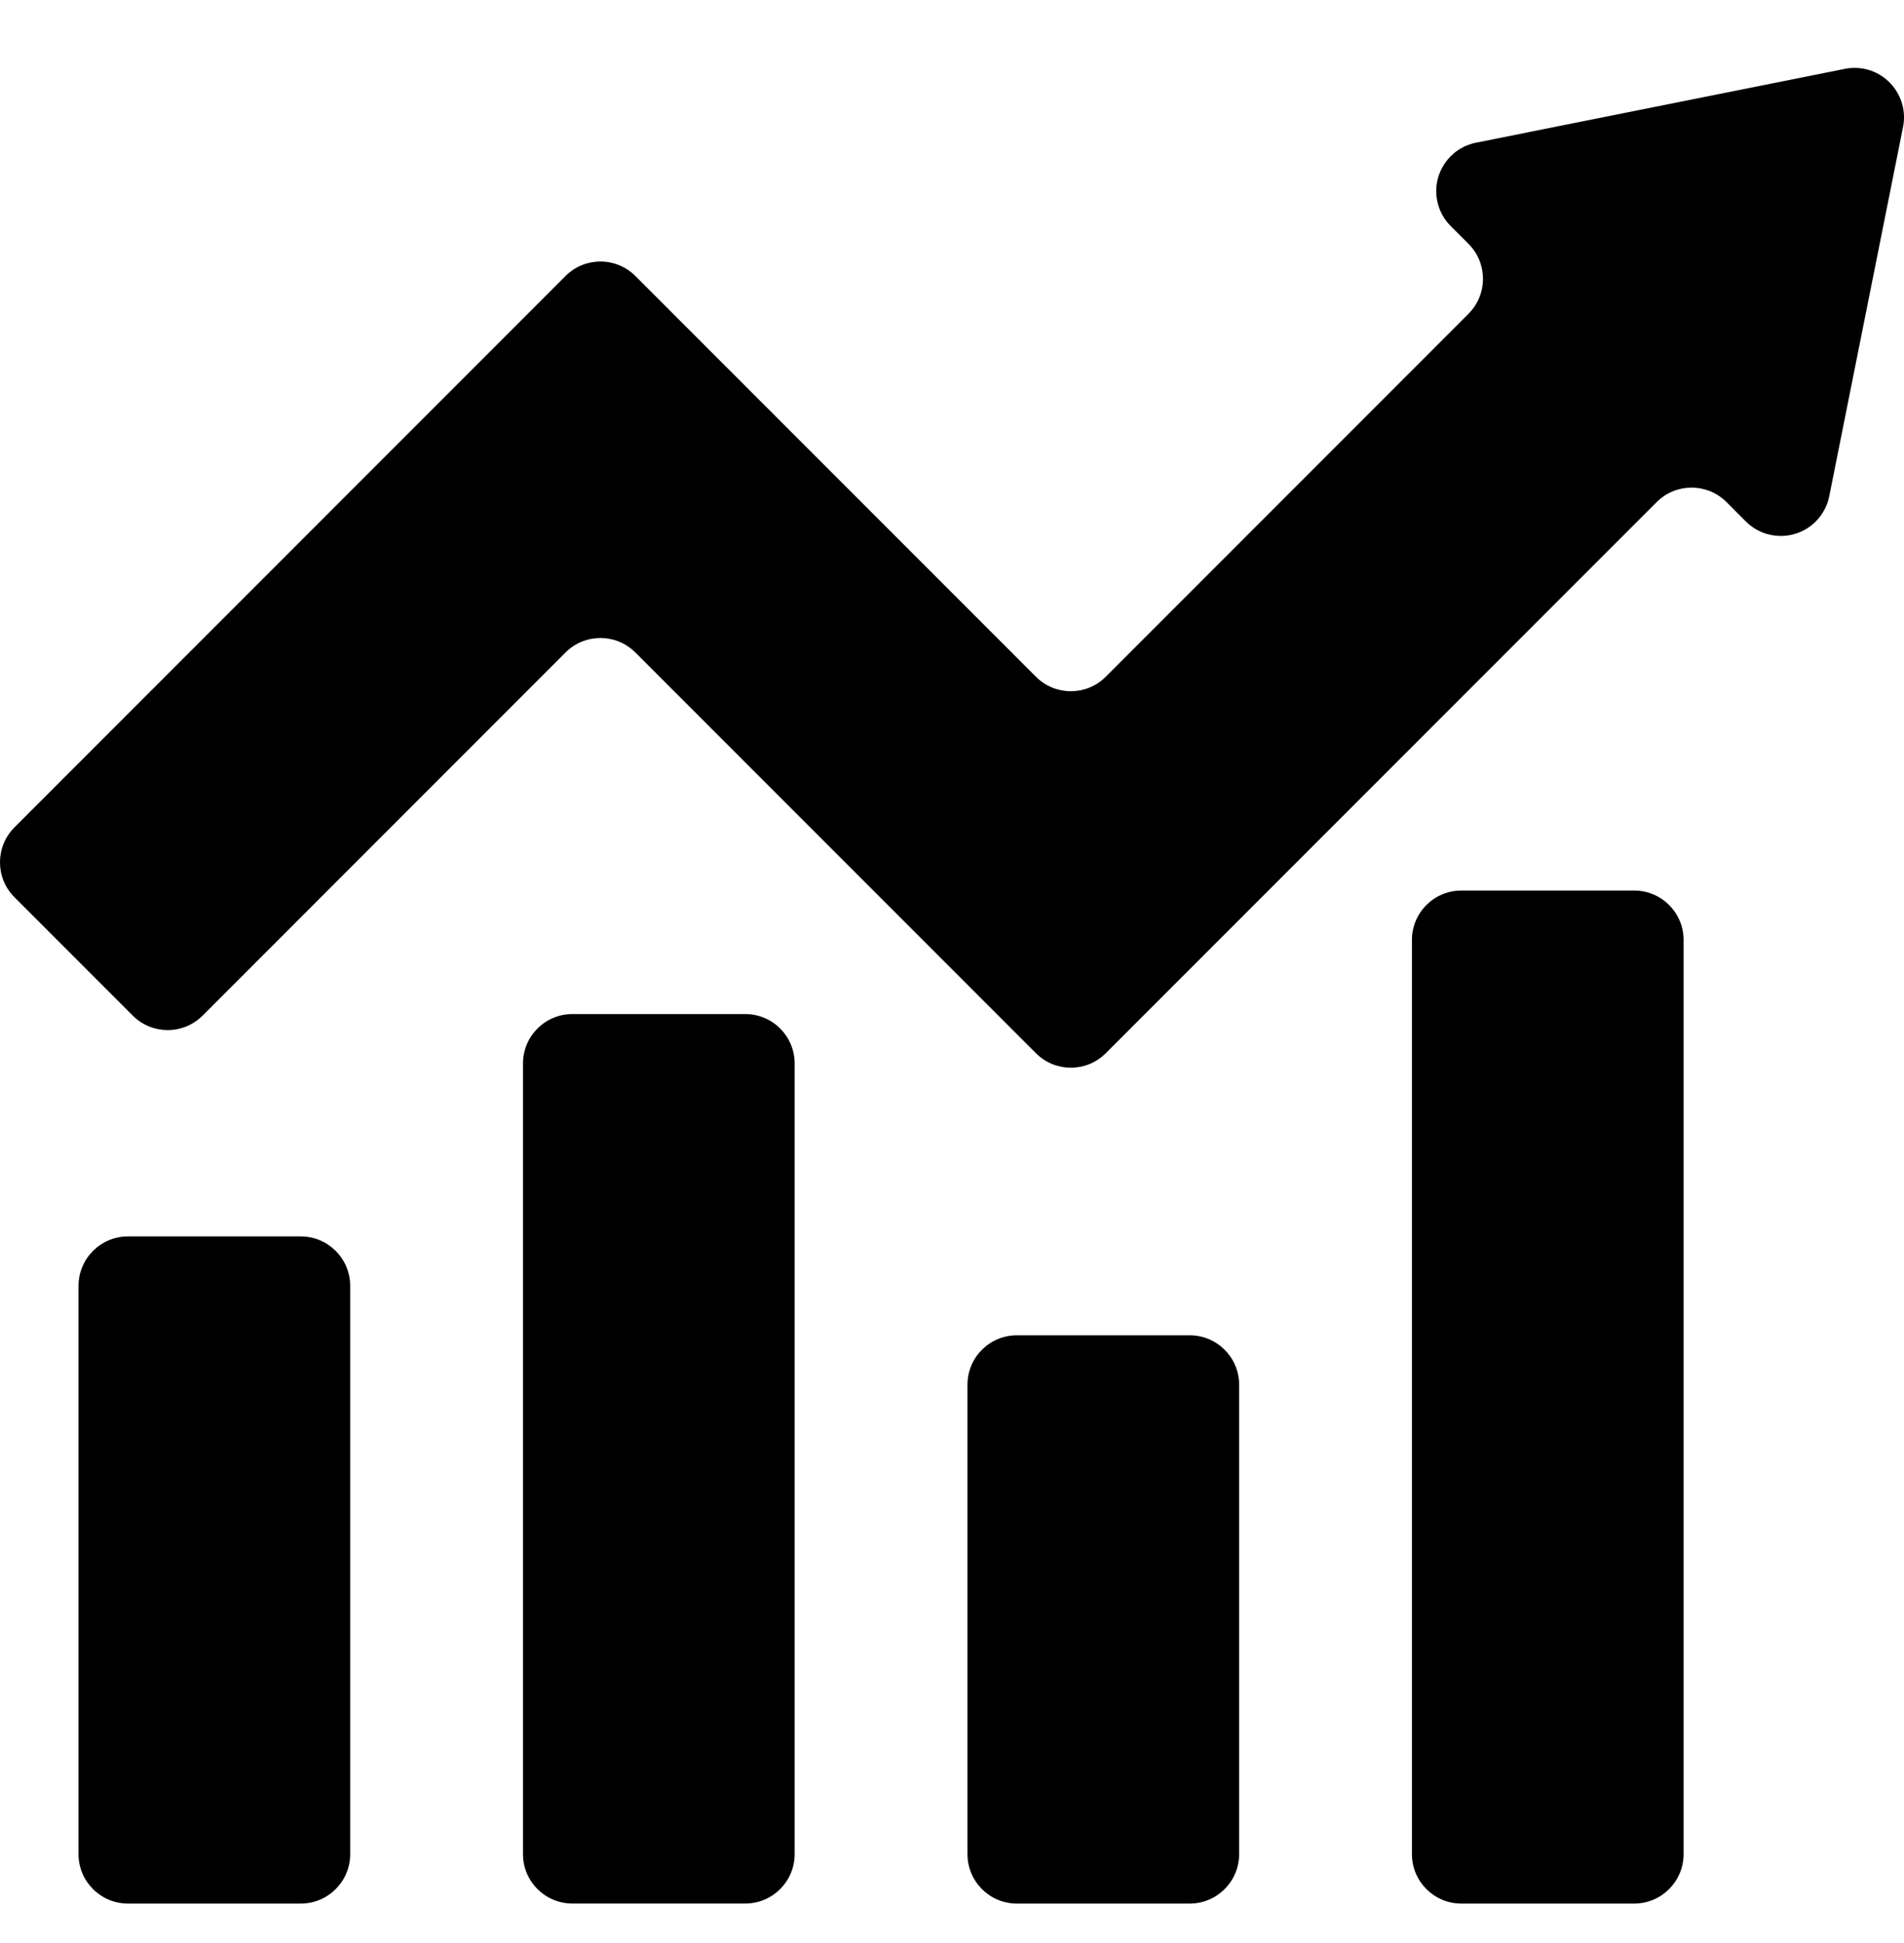
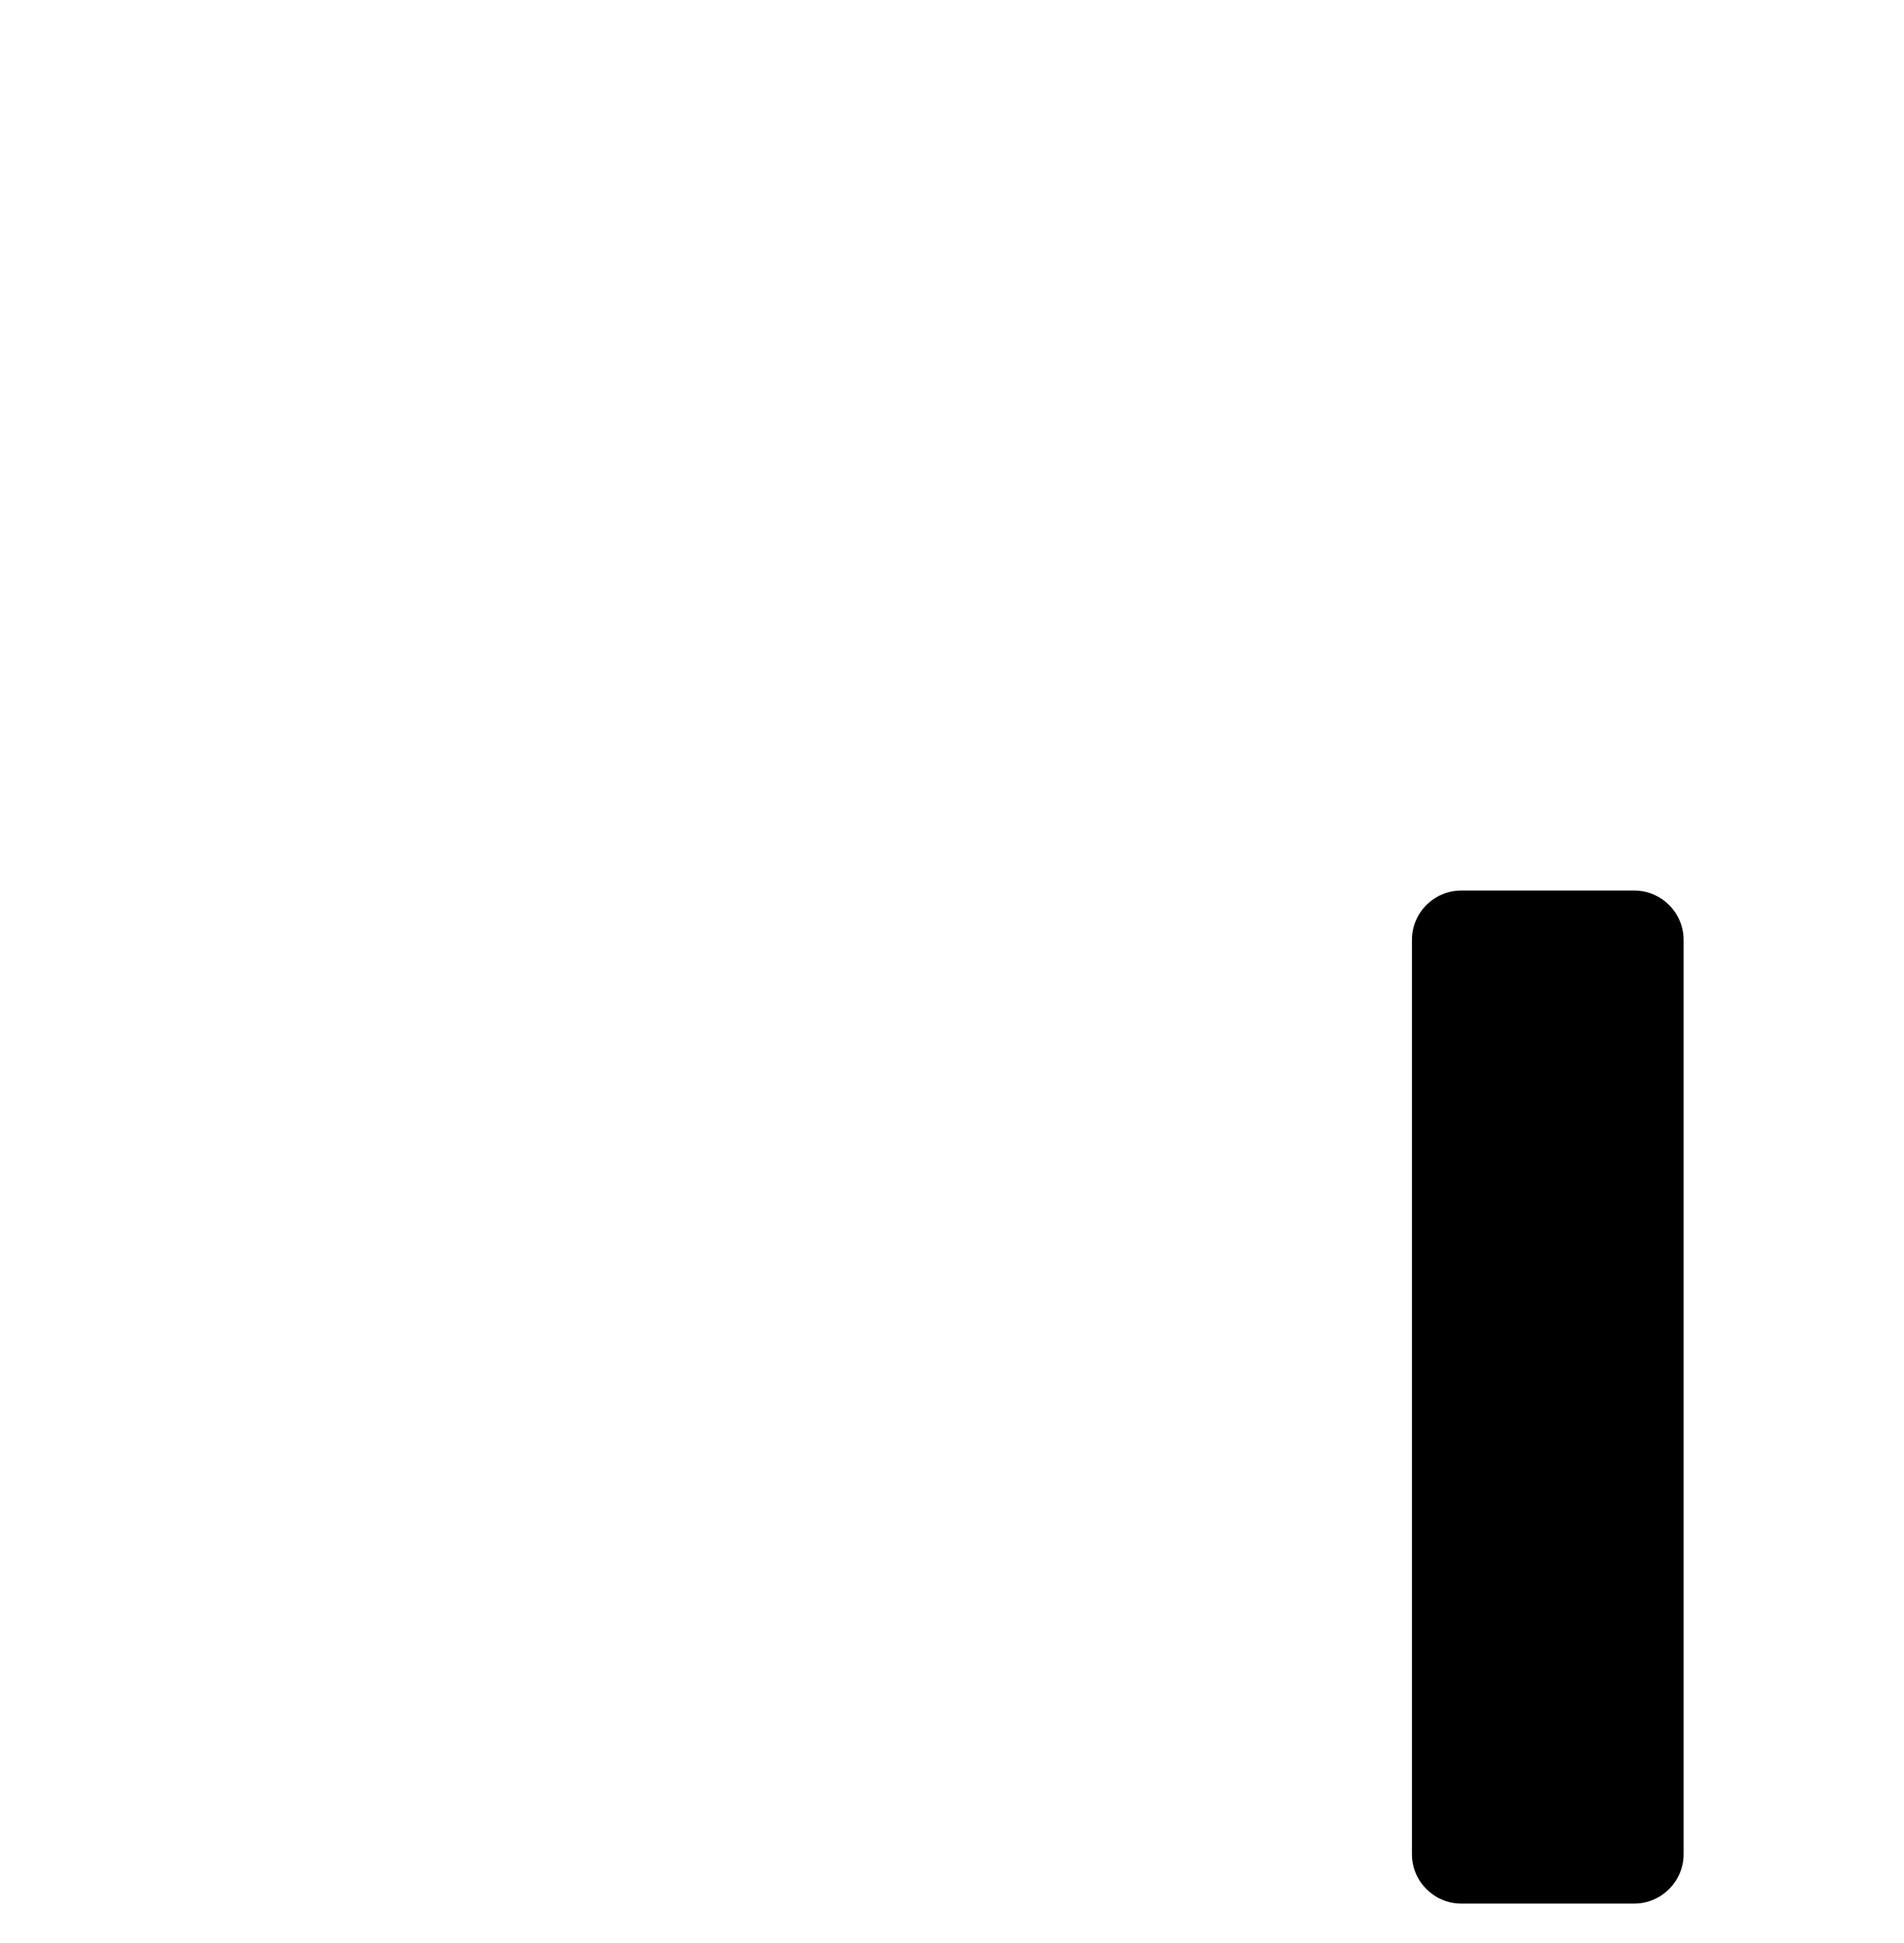
<svg xmlns="http://www.w3.org/2000/svg" width="50" height="51" viewBox="0 0 50 51" fill="none">
-   <path d="M3.36 32.454H7.899C8.616 32.454 9.196 33.035 9.196 33.751V48.667C9.196 49.384 8.616 49.965 7.899 49.965H3.36C2.643 49.965 2.062 49.384 2.062 48.667V33.751C2.063 33.035 2.643 32.454 3.36 32.454Z" fill="black" />
  <path d="M38.375 23.375H42.915C43.631 23.375 44.212 23.956 44.212 24.672V48.668C44.212 49.384 43.631 49.965 42.915 49.965H38.375C37.659 49.965 37.078 49.384 37.078 48.668V24.672C37.078 23.956 37.659 23.375 38.375 23.375Z" fill="black" />
-   <path d="M15.031 26.617H19.571C20.287 26.617 20.868 27.198 20.868 27.914V48.667C20.868 49.383 20.287 49.964 19.571 49.964H15.031C14.315 49.964 13.734 49.384 13.734 48.667V27.914C13.734 27.198 14.315 26.617 15.031 26.617Z" fill="black" />
-   <path d="M26.703 35.049H31.243C31.959 35.049 32.54 35.63 32.54 36.346V48.668C32.54 49.384 31.959 49.965 31.243 49.965H26.703C25.987 49.965 25.406 49.384 25.406 48.668V36.346C25.406 35.63 25.987 35.049 26.703 35.049Z" fill="black" />
-   <path d="M38.094 5.932L38.564 6.401C39.07 6.907 39.071 7.729 38.564 8.235C38.564 8.235 38.564 8.235 38.564 8.236L29.038 17.763C28.532 18.27 27.711 18.27 27.204 17.763L16.686 7.245C16.179 6.738 15.358 6.738 14.851 7.244C14.851 7.244 14.851 7.245 14.851 7.245L0.38 21.717C-0.127 22.223 -0.127 23.044 0.38 23.551L3.486 26.658C3.993 27.164 4.814 27.165 5.32 26.658L5.321 26.658L14.851 17.127C15.357 16.62 16.179 16.62 16.685 17.127L16.686 17.127L27.204 27.645C27.711 28.152 28.532 28.152 29.038 27.645L43.505 13.179C44.011 12.673 44.833 12.673 45.339 13.179L45.847 13.688C46.354 14.194 47.175 14.195 47.682 13.688C47.863 13.507 47.987 13.276 48.037 13.025L49.975 3.333C50.115 2.631 49.659 1.948 48.957 1.807C48.789 1.774 48.616 1.774 48.449 1.807L38.757 3.746C38.055 3.888 37.6 4.572 37.742 5.274C37.793 5.523 37.915 5.752 38.094 5.932Z" fill="black" />
</svg>